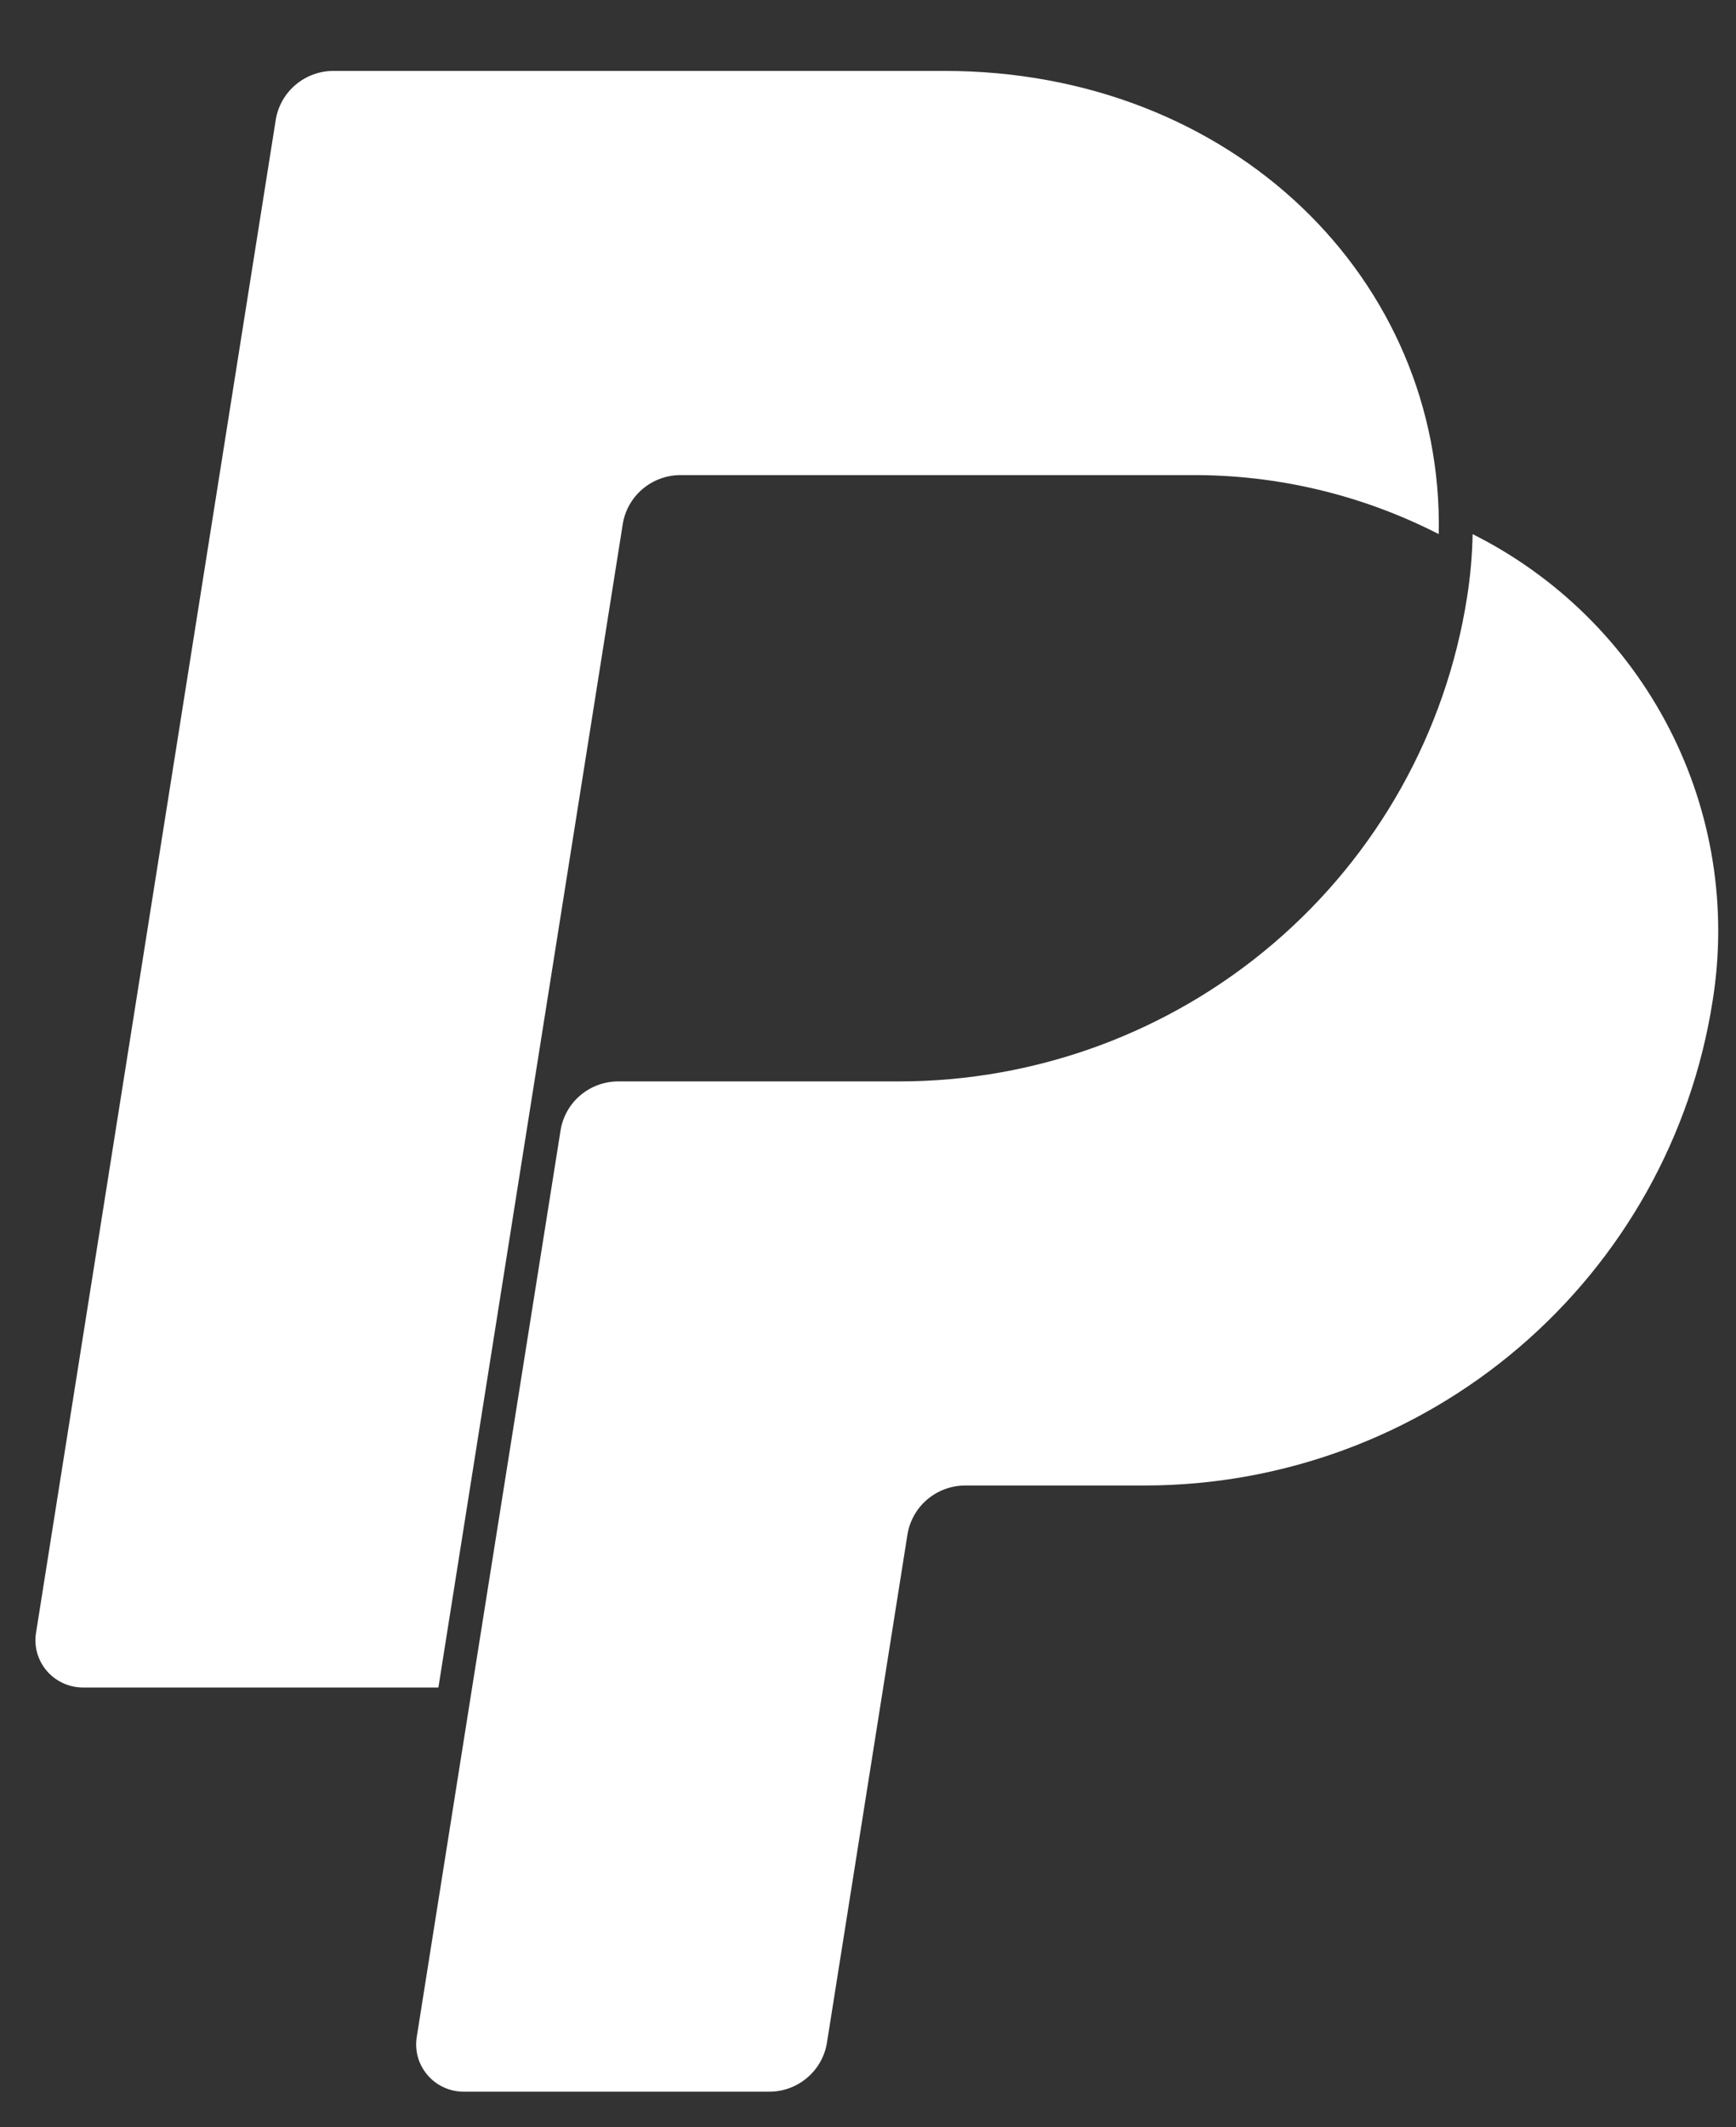
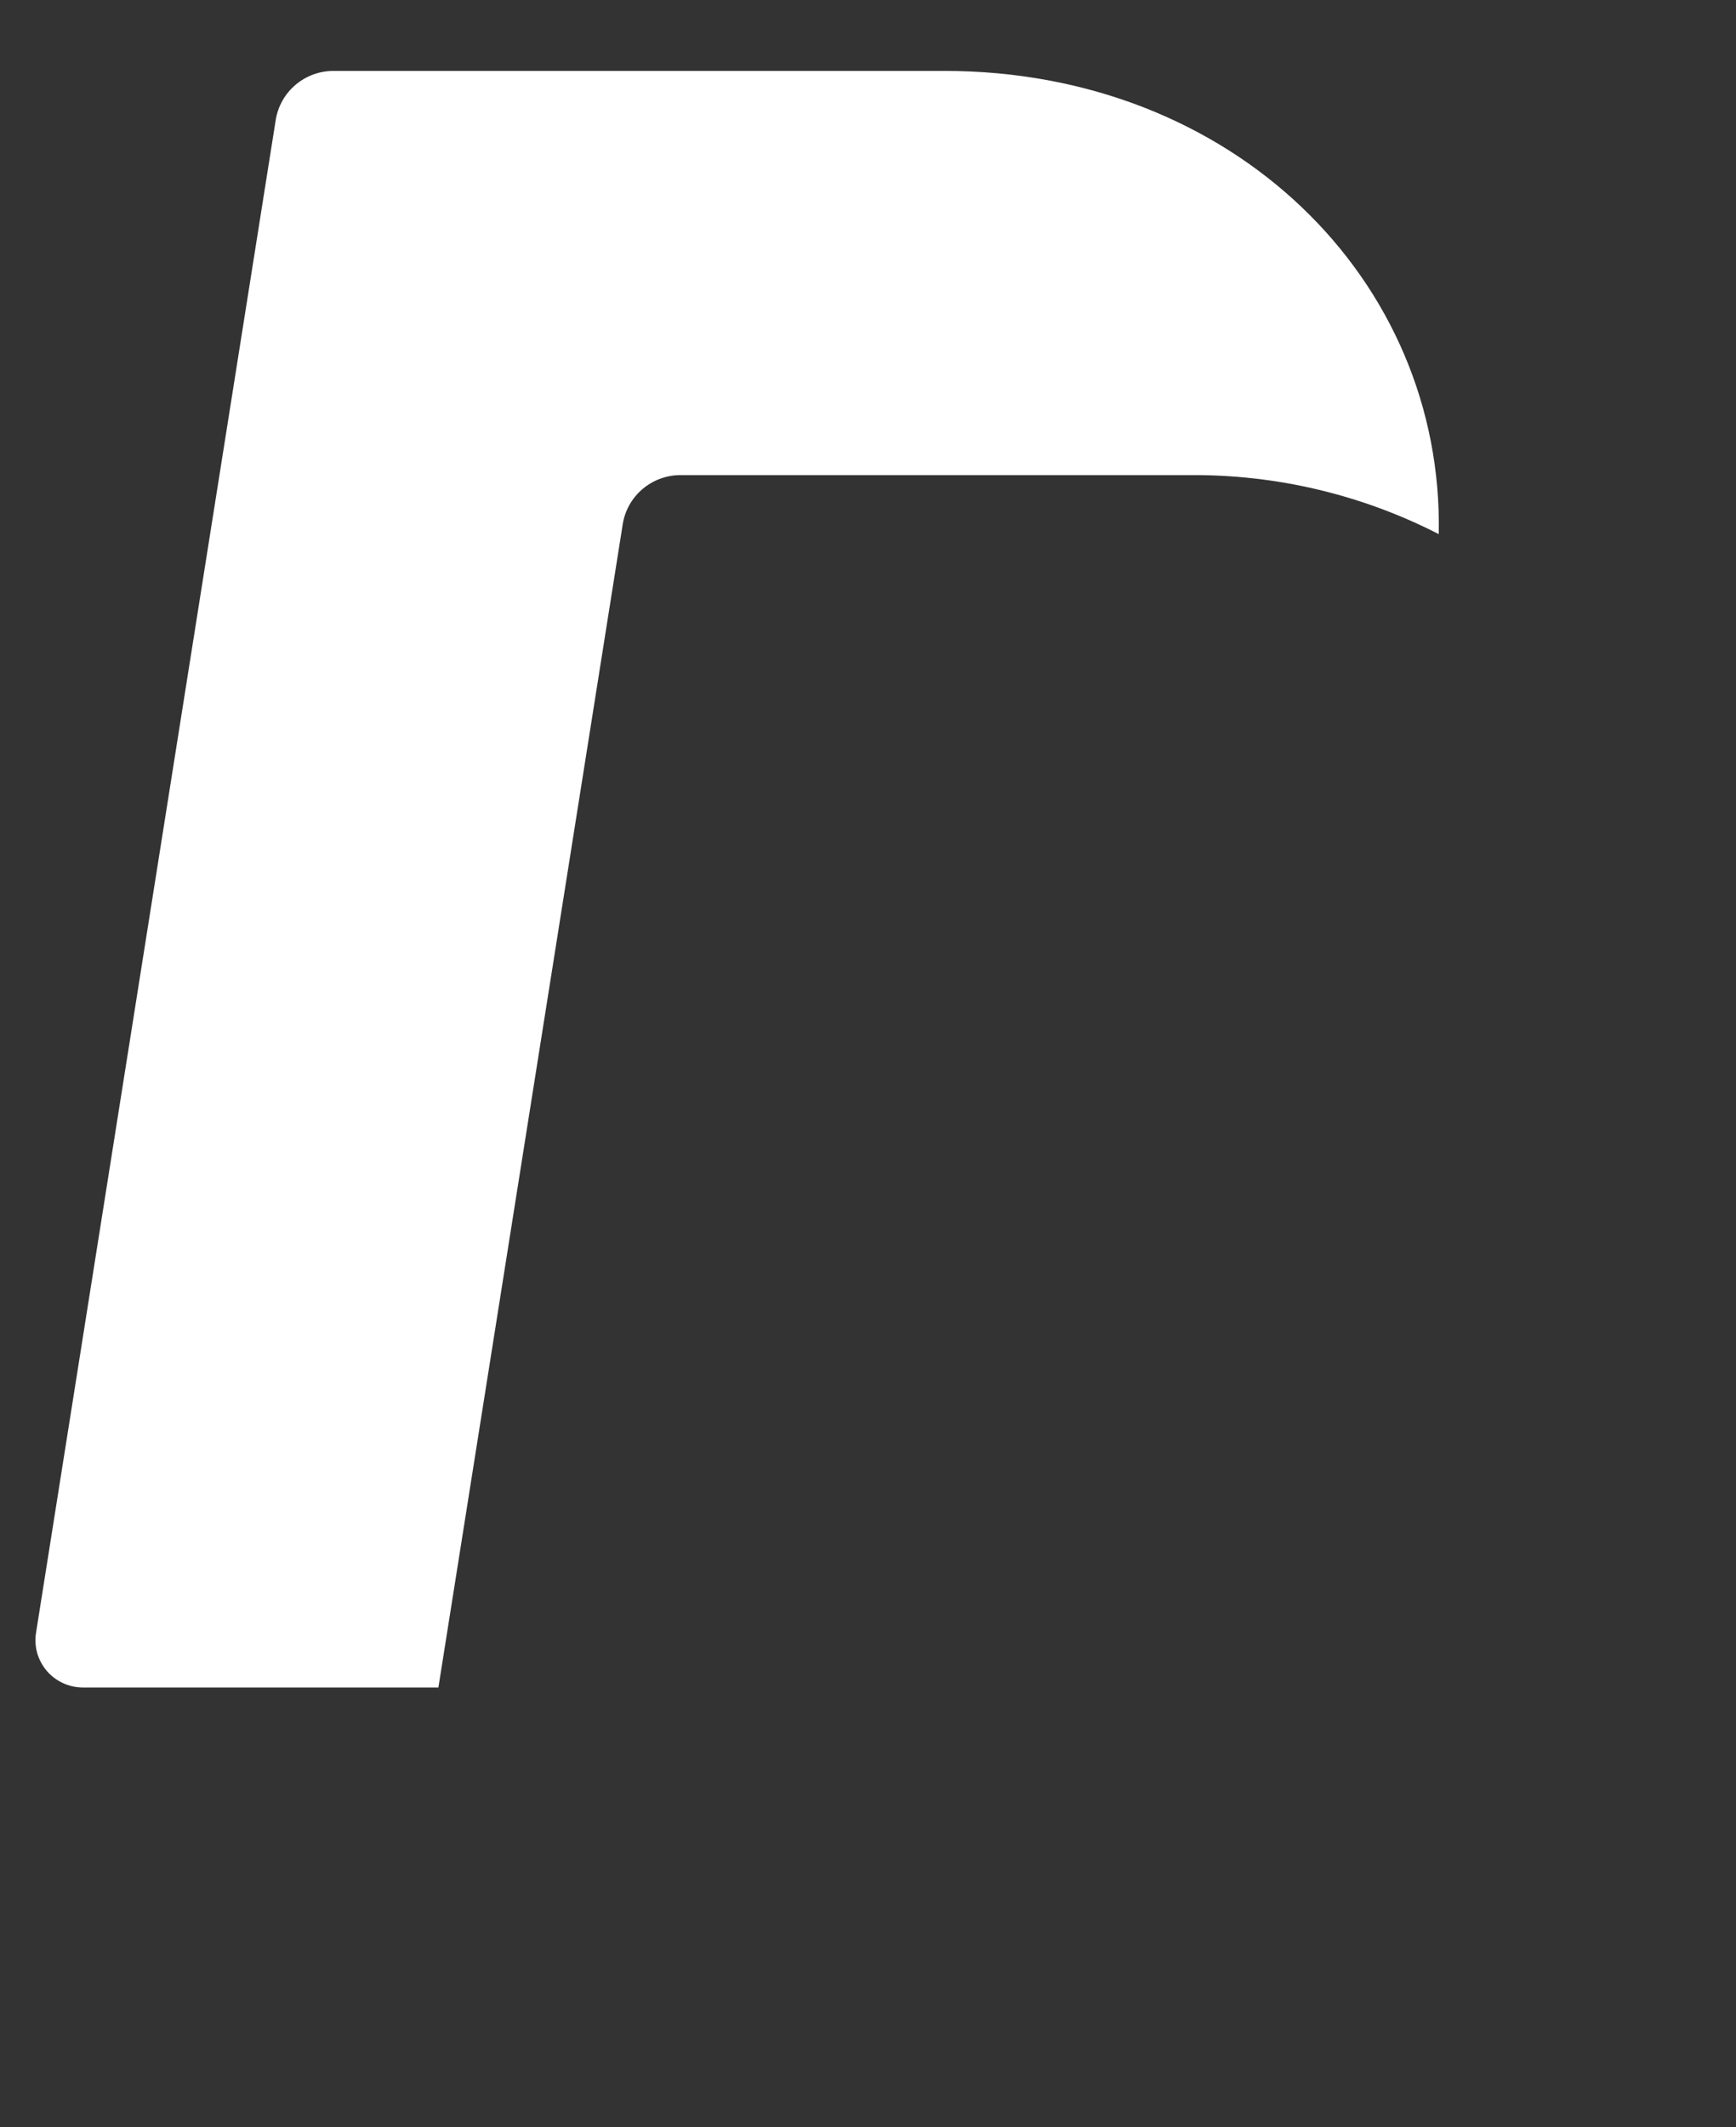
<svg xmlns="http://www.w3.org/2000/svg" width="49" height="60" viewBox="0 0 49 60" fill="none">
  <rect x="0" y="0" width="49" height="60" fill="#333333" stroke="none" />
-   <path d="M41.566 15.066C41.555 15.66 41.503 16.252 41.41 16.839C40.817 20.642 38.877 24.11 35.94 26.615C33.002 29.121 29.261 30.5 25.391 30.503H17.451C17.058 30.503 16.678 30.643 16.38 30.896C16.081 31.15 15.883 31.501 15.822 31.887L13.326 47.599L11.763 57.457C11.732 57.647 11.744 57.842 11.796 58.028C11.849 58.214 11.942 58.386 12.068 58.532C12.194 58.679 12.35 58.797 12.526 58.877C12.702 58.958 12.894 59 13.088 59H21.71C22.104 59 22.484 58.861 22.783 58.606C23.083 58.352 23.281 58 23.342 57.614L25.613 43.288C25.675 42.901 25.873 42.549 26.172 42.295C26.471 42.041 26.852 41.901 27.245 41.901H32.322C36.191 41.897 39.931 40.519 42.868 38.013C45.805 35.508 47.745 32.042 48.339 28.239C48.763 25.613 48.335 22.92 47.117 20.552C45.899 18.184 43.955 16.262 41.566 15.066Z" fill="white" />
  <path d="M9.414 2C9.02 2 8.639 2.14 8.34 2.394C8.041 2.648 7.843 3 7.782 3.387L1.017 46.056C0.986 46.246 0.998 46.441 1.05 46.627C1.103 46.812 1.196 46.984 1.321 47.131C1.447 47.278 1.604 47.395 1.78 47.476C1.956 47.557 2.148 47.599 2.342 47.599H12.374L14.865 31.887L17.577 14.787C17.638 14.401 17.836 14.049 18.135 13.795C18.434 13.541 18.815 13.401 19.208 13.401H33.582C36.026 13.382 38.438 13.953 40.61 15.066C40.754 7.909 34.817 2 26.653 2H9.414Z" fill="white" />
</svg>